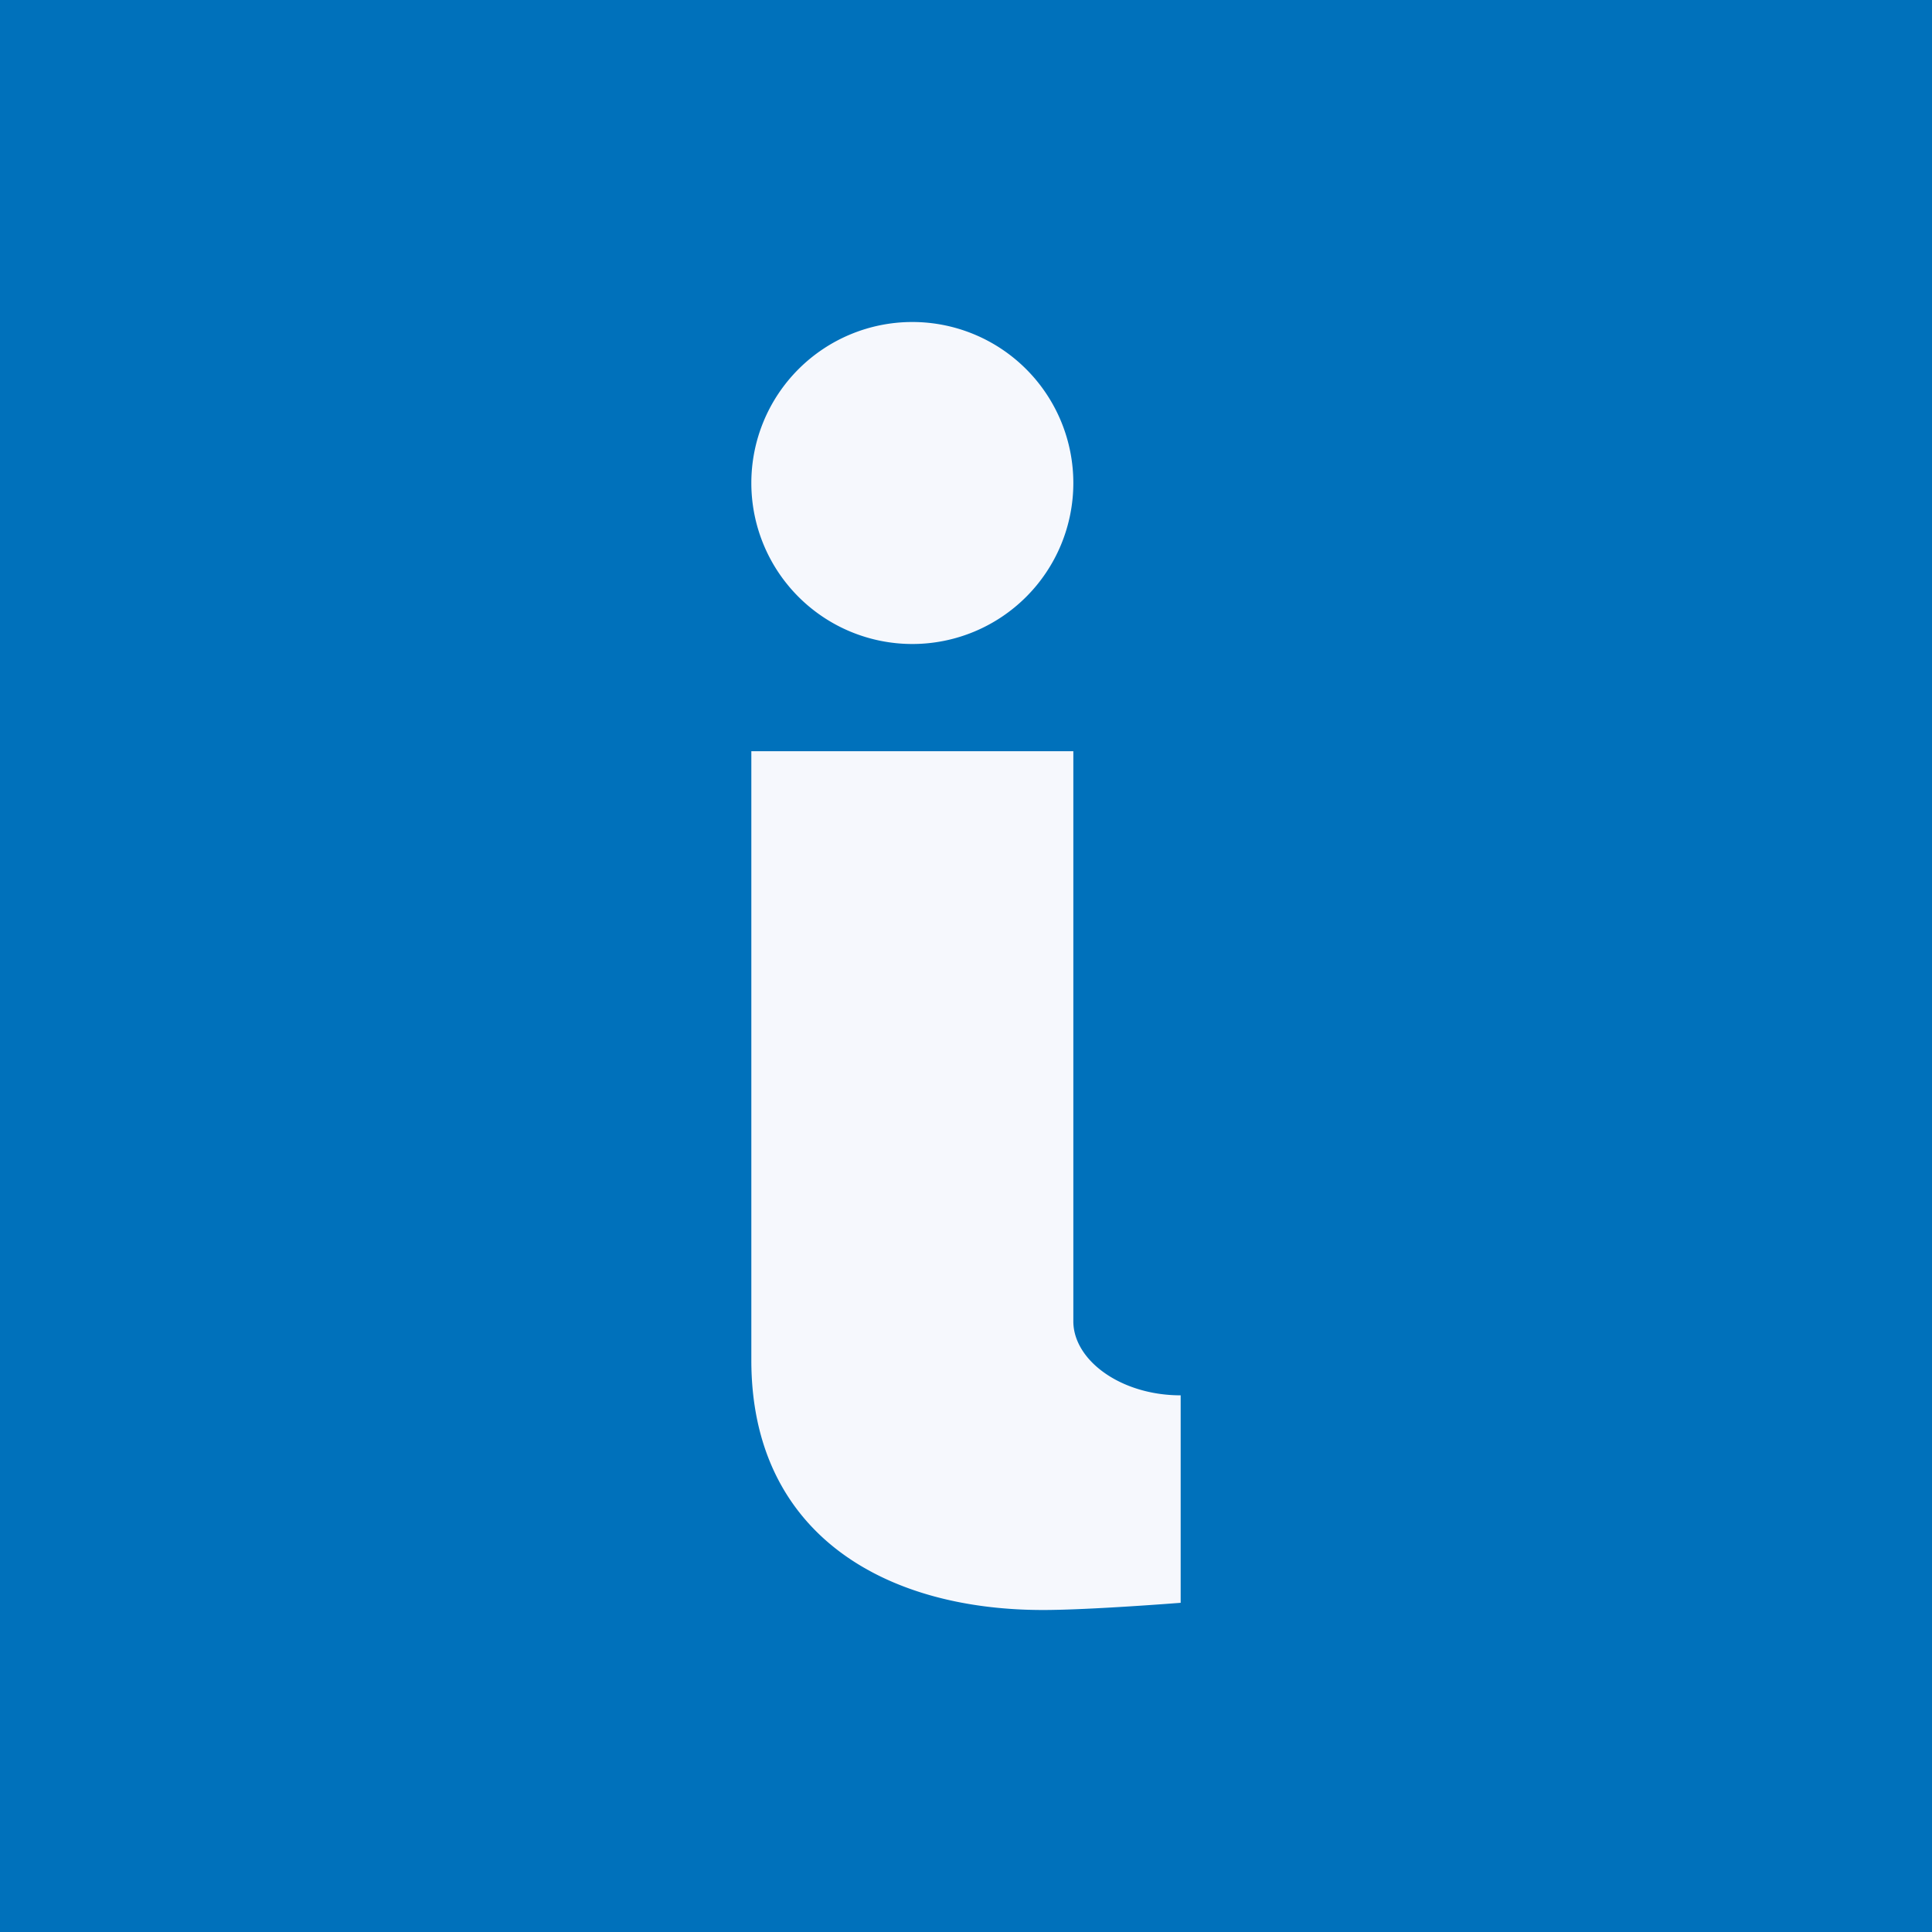
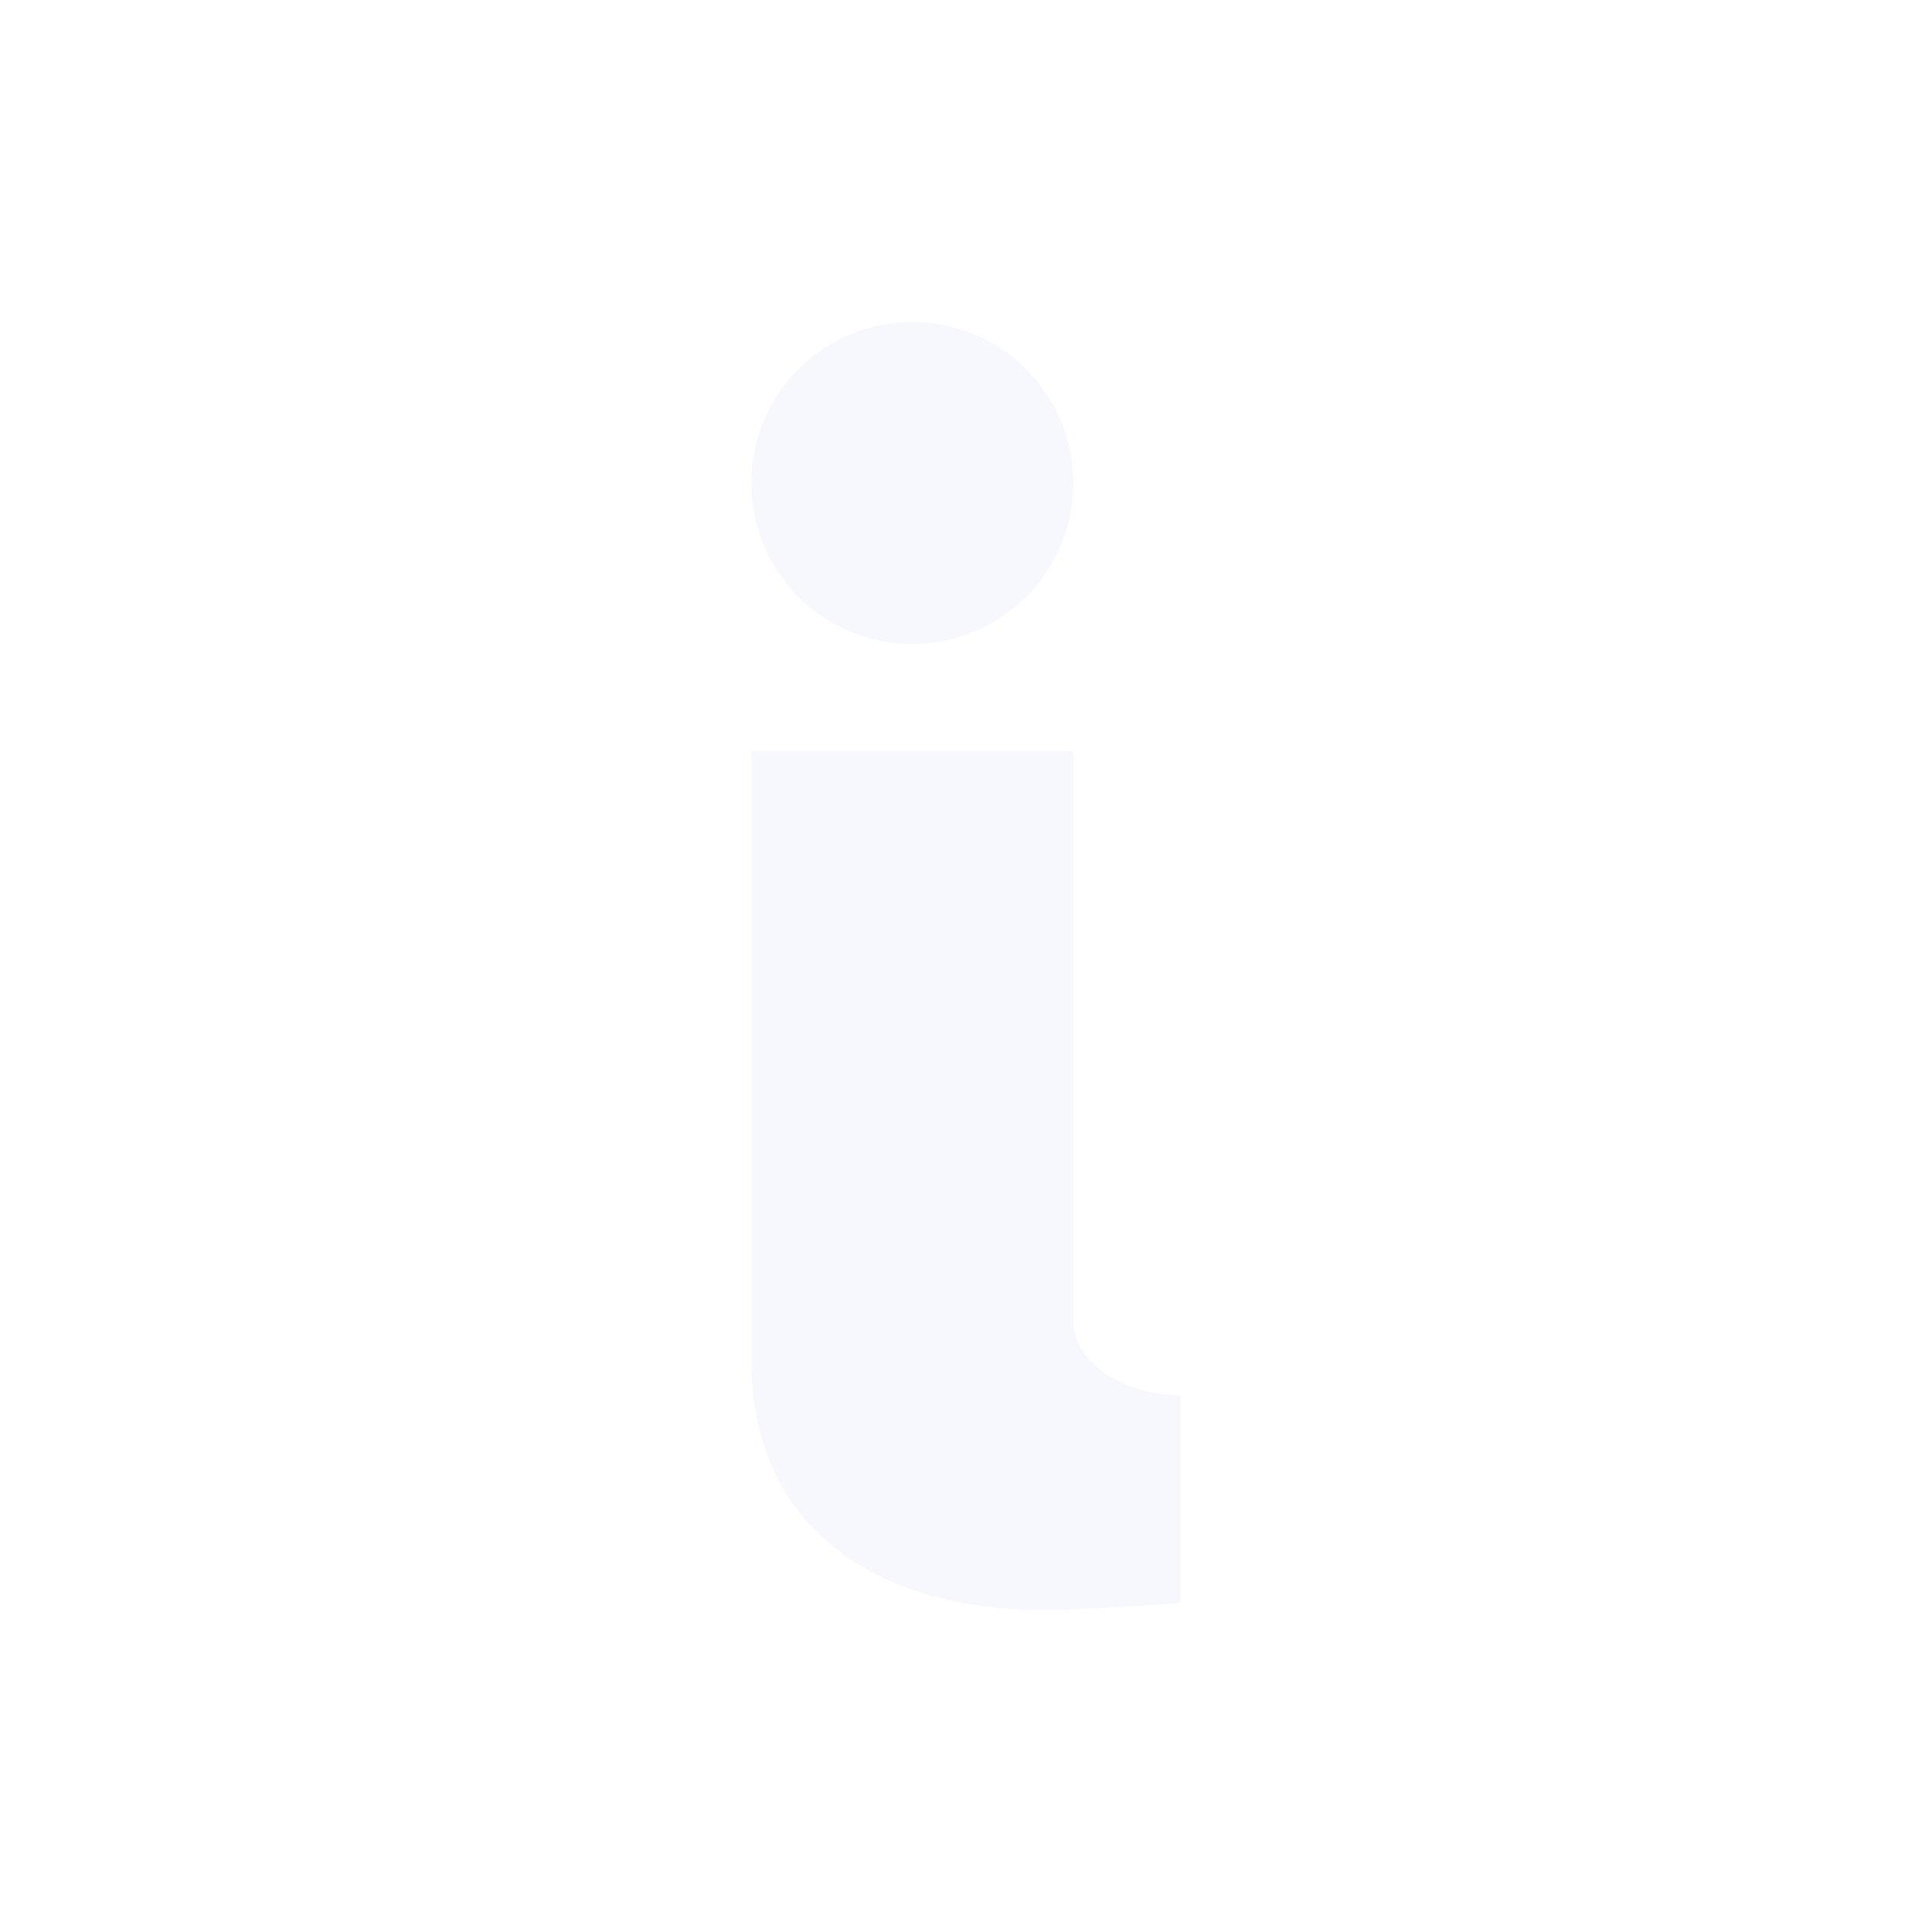
<svg xmlns="http://www.w3.org/2000/svg" width="18" height="18">
-   <path fill="#0071BB" d="M0 0h18v18H0z" />
  <path d="M11 14.933S10.154 15 9.718 15C8.22 15 7 14.274 7 12.673V6.999h3v5.311c0 .363.442.69 1 .69v1.933zM10 4.5a1.5 1.5 0 11-3 0 1.5 1.5 0 013 0z" fill="#F6F8FD" />
</svg>